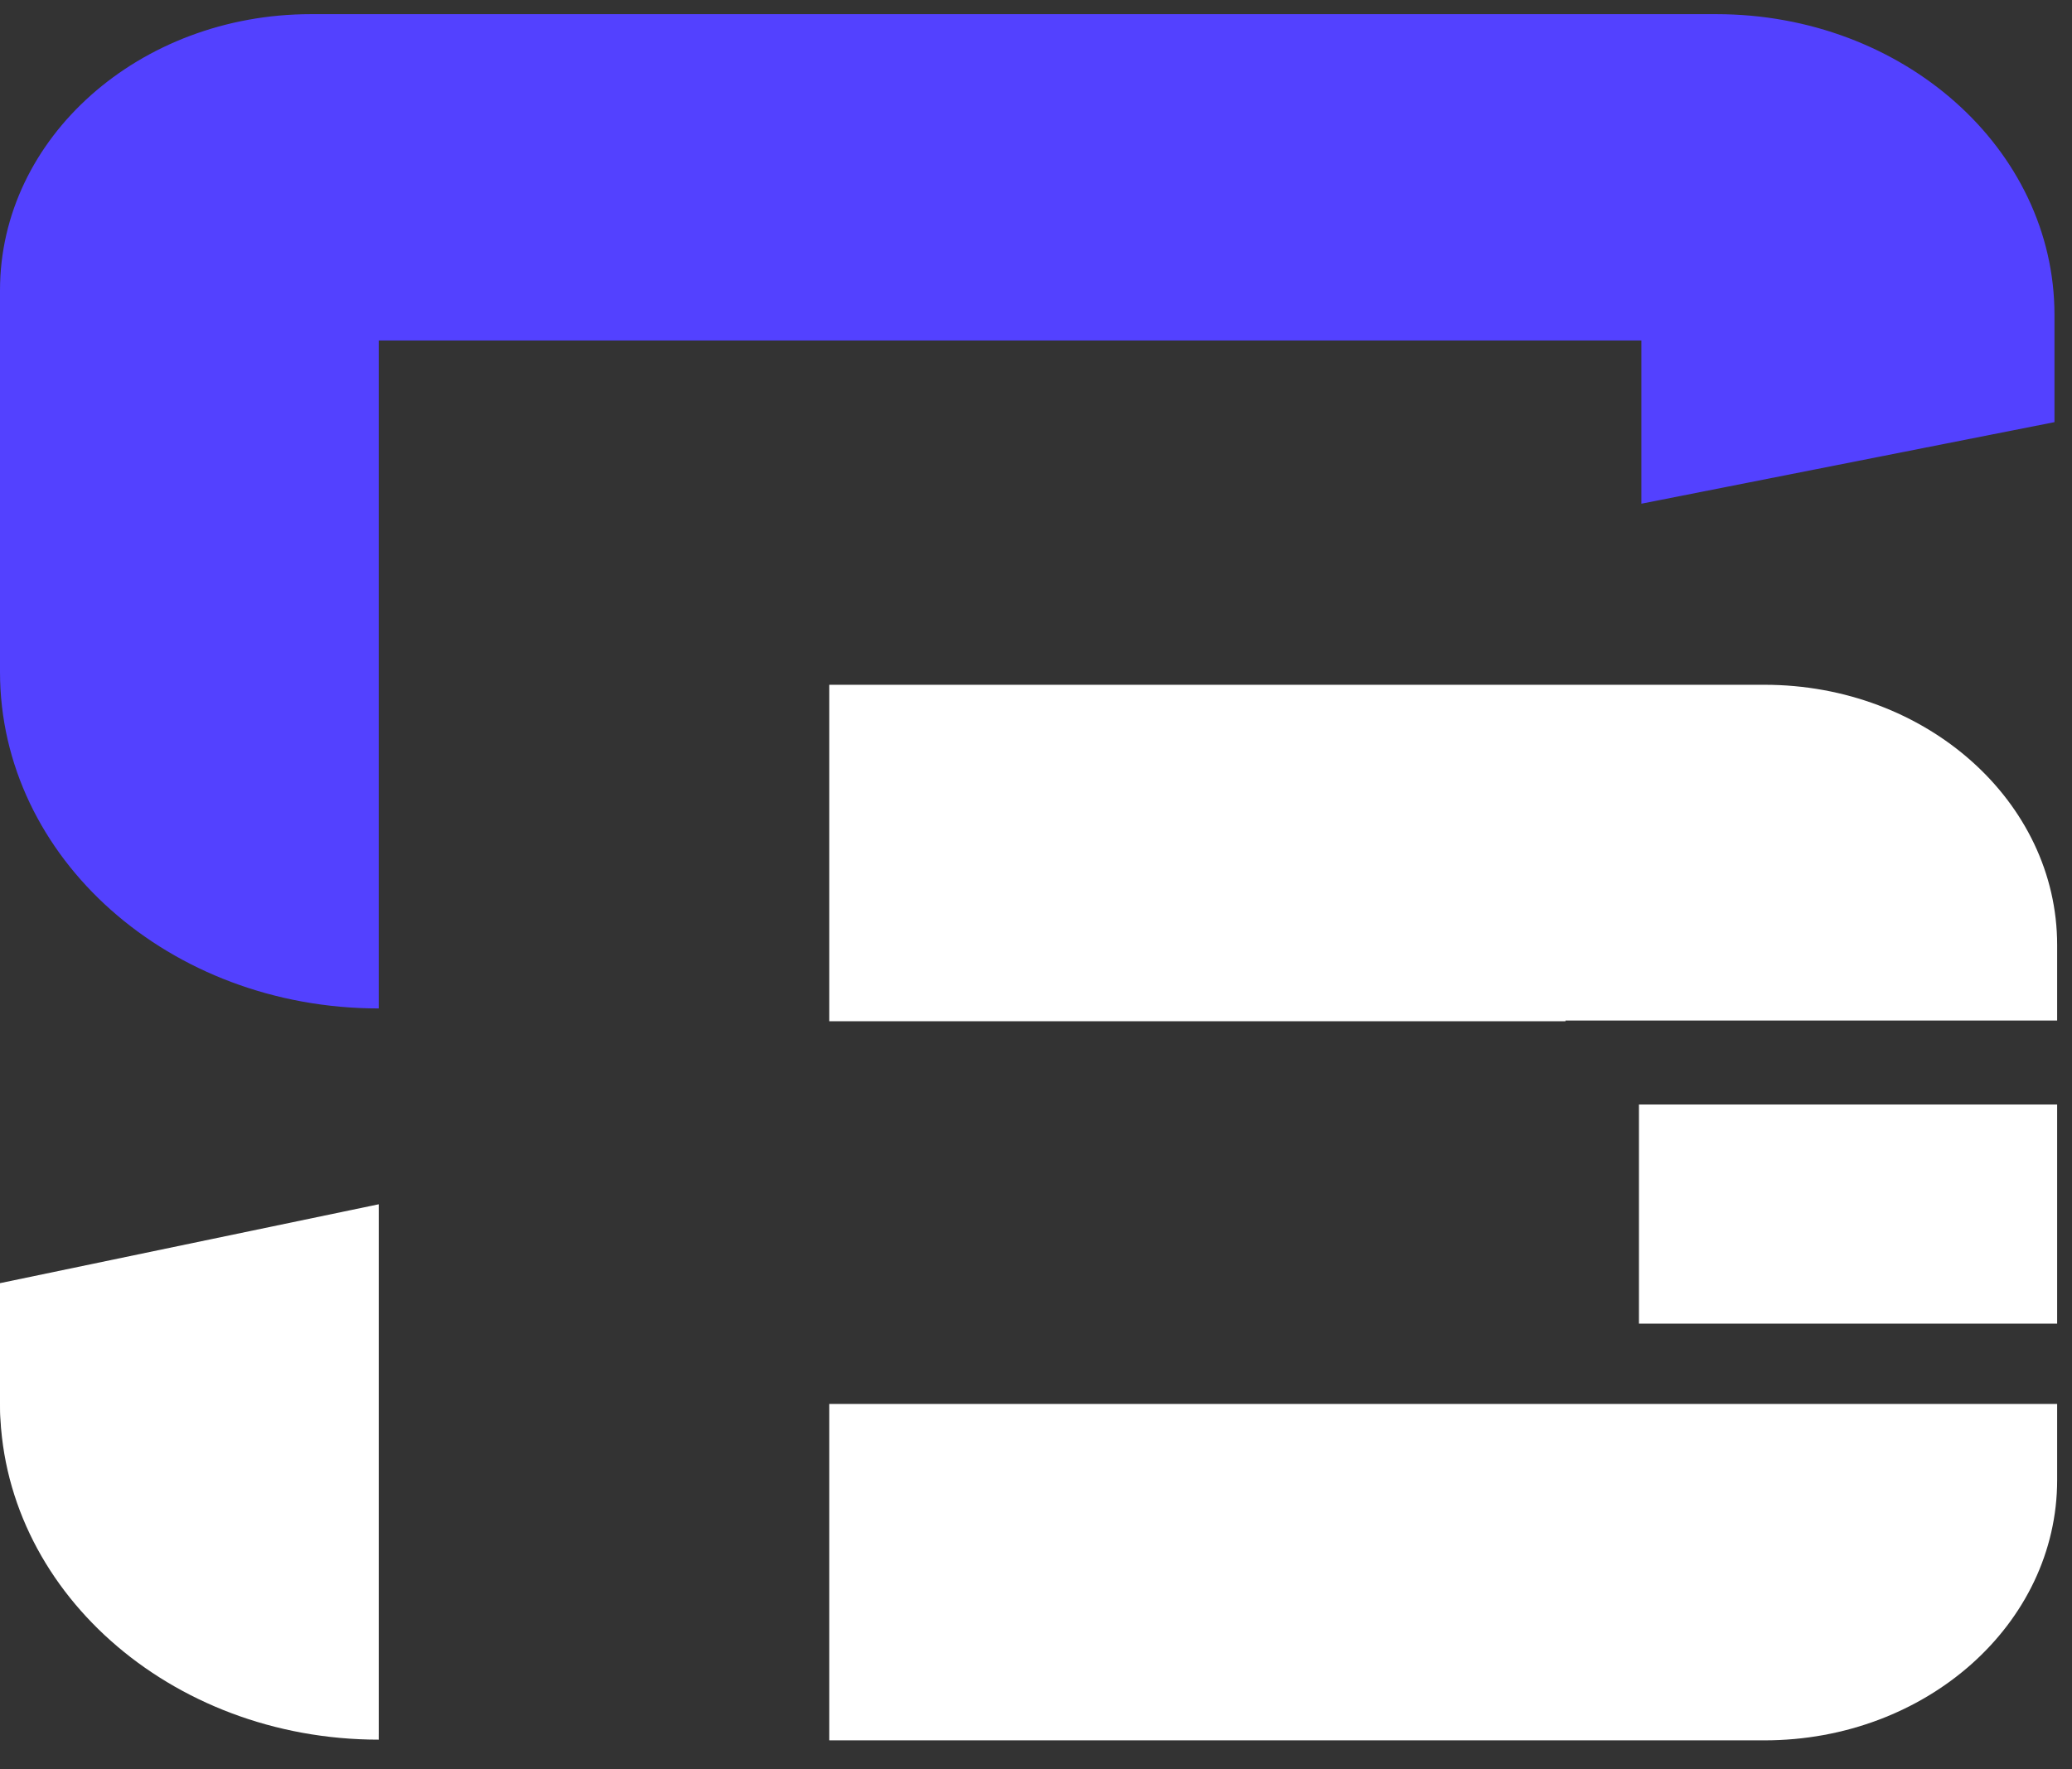
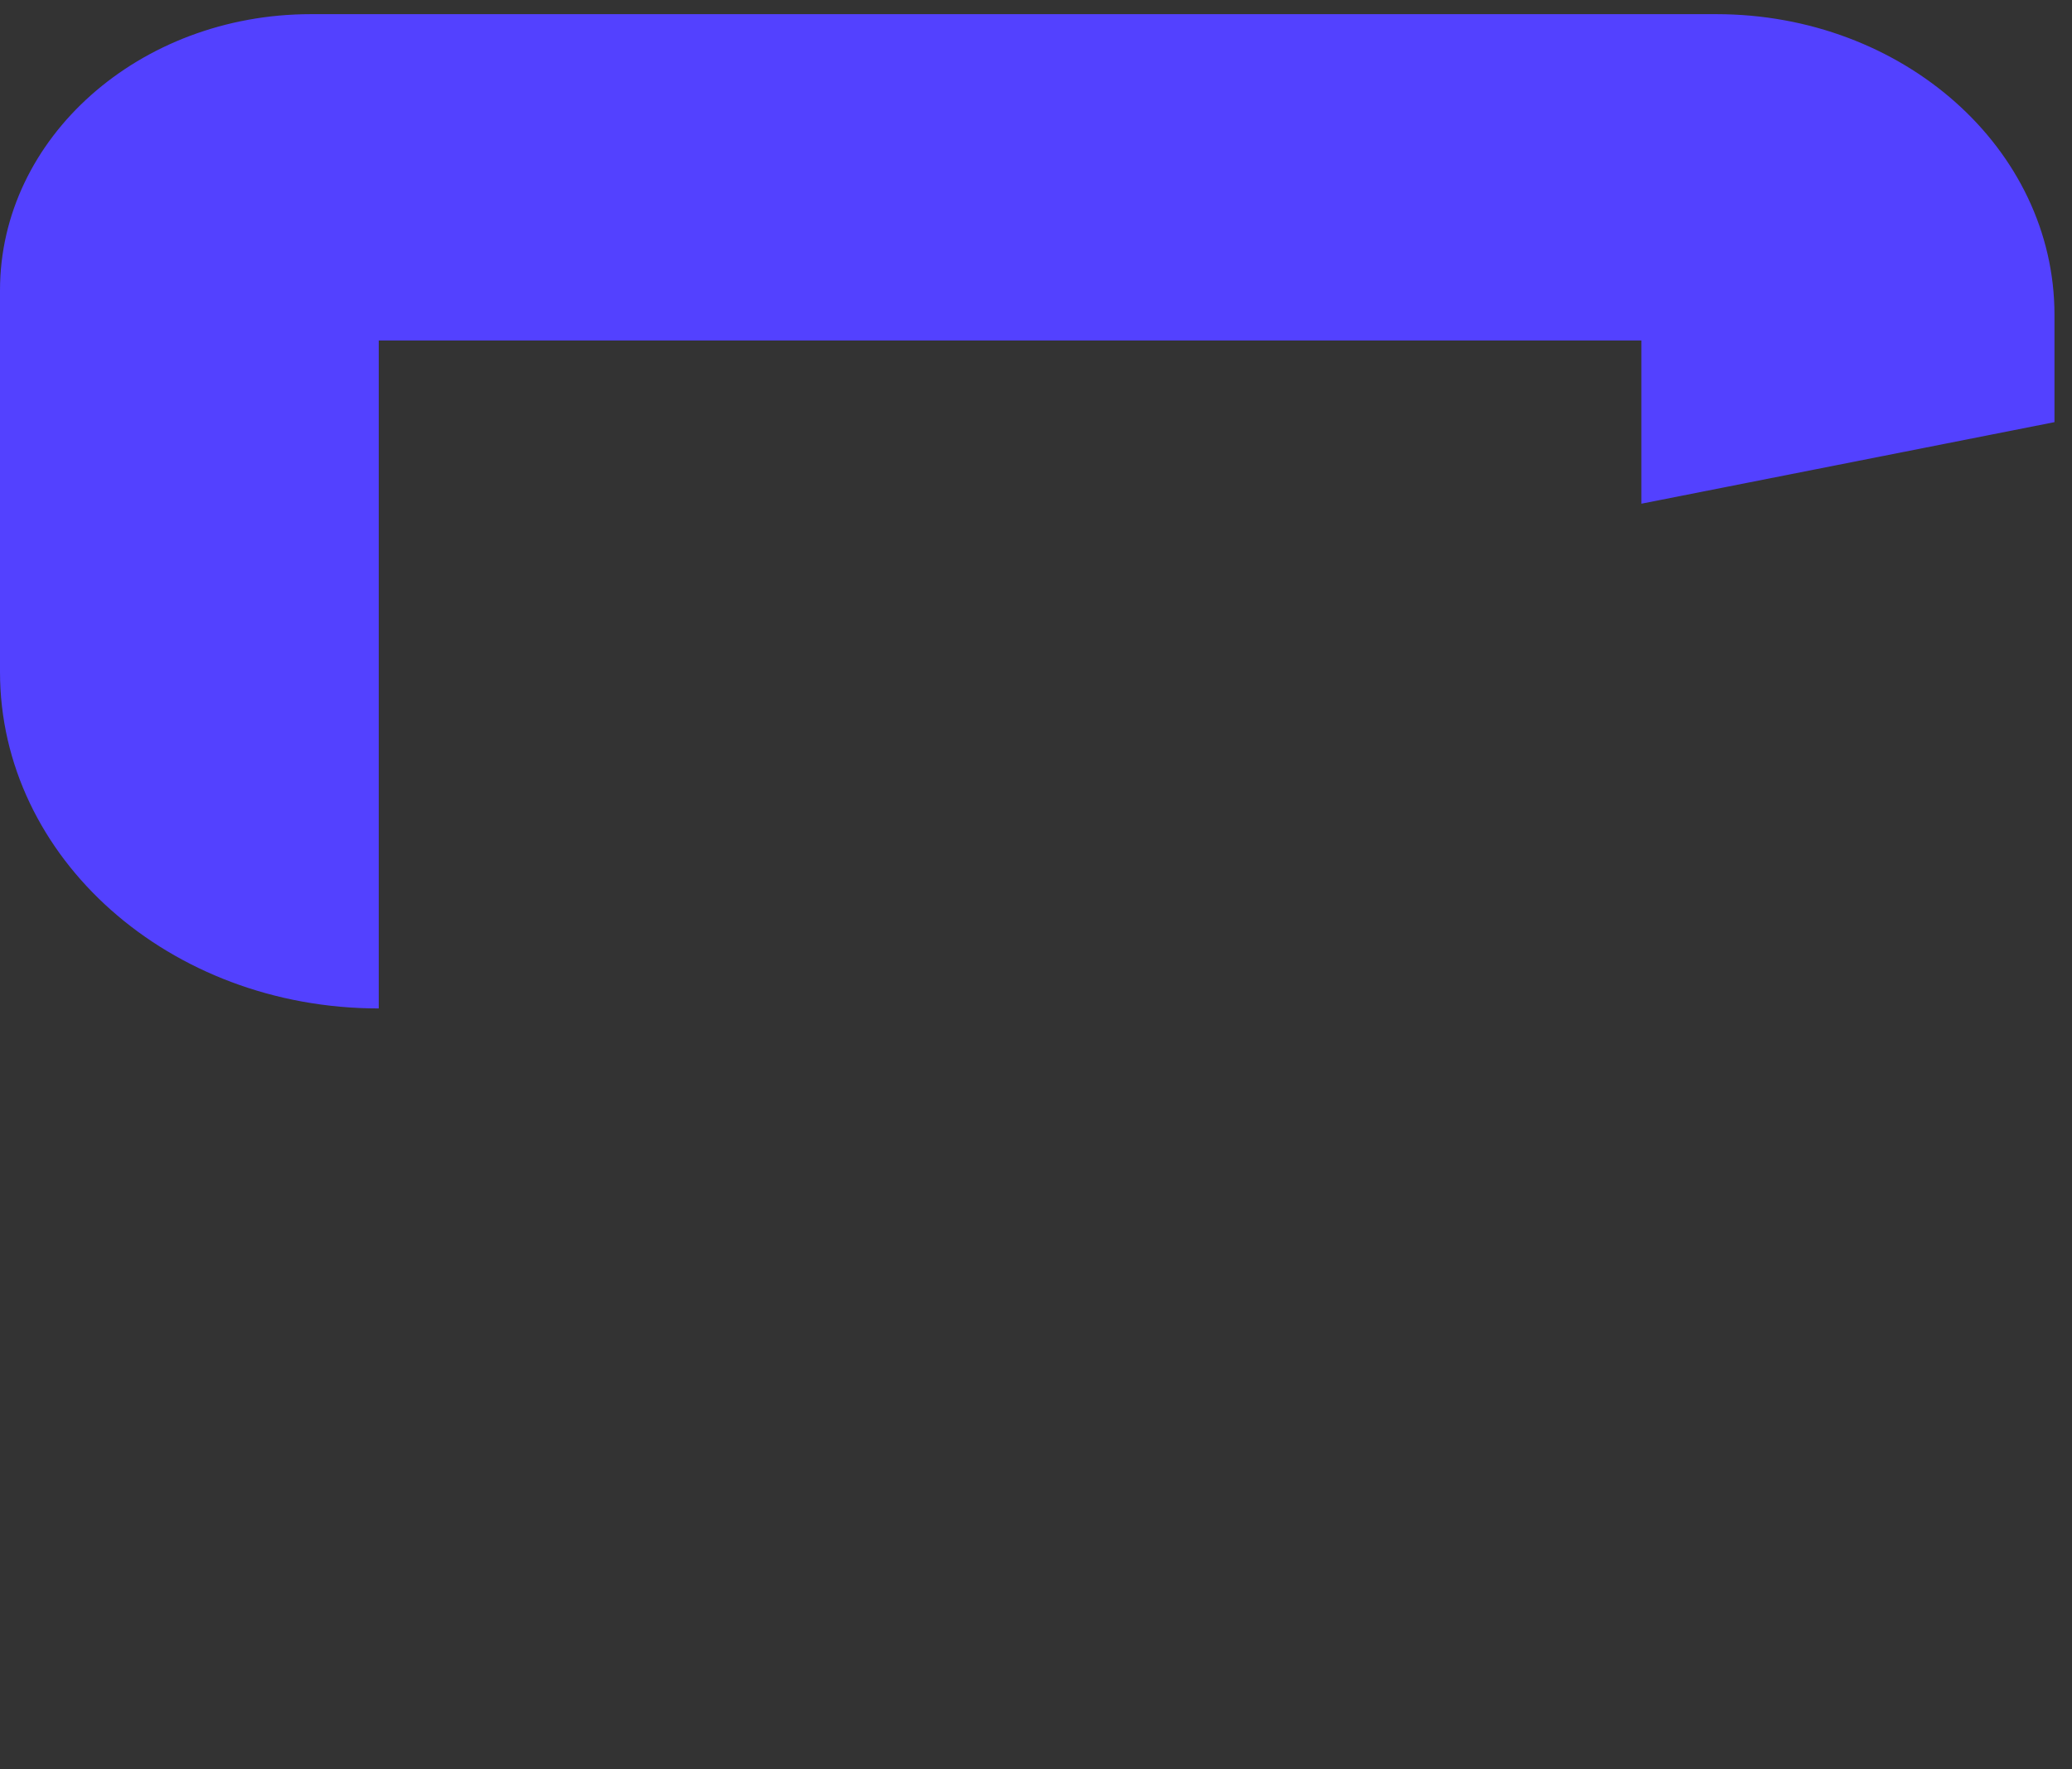
<svg xmlns="http://www.w3.org/2000/svg" width="24" height="20.5" viewBox="0 0 24 20.5">
  <rect x="0" y="0" width="24" height="20.5" fill="#333333" stroke="none" />
  <style> @media (prefers-color-scheme: light) { #light { filter: invert(100%); } } </style>
-   <path fill-rule="nonzero" id="light" fill="rgb(100%, 100%, 100%)" fill-opacity="1" d="M 4.387 20.09 C 1.965 20.09 0 18.344 0 16.191 L 0 14.867 L 4.387 13.953 Z M 4.387 20.09 " />
  <path fill-rule="nonzero" fill="rgb(32.549%, 25.49%, 100%)" fill-opacity="1" d="M 4.387 11.684 C 1.965 11.684 0 9.941 0 7.785 L 0 3.363 C 0 1.598 1.613 0.164 3.602 0.164 L 19.879 0.164 C 22.043 0.164 23.797 1.723 23.797 3.648 L 23.797 4.891 L 19.012 5.836 L 19.012 3.945 L 4.387 3.945 Z M 4.387 11.684 " />
-   <path fill-rule="nonzero" id="light" fill="rgb(100%, 100%, 100%)" fill-opacity="1" d="M 23.828 11.824 L 23.828 10.949 C 23.828 9.285 22.309 7.934 20.438 7.934 L 9.605 7.934 L 9.605 11.832 L 18.133 11.832 L 18.133 11.824 Z M 23.828 11.824 " />
-   <path fill-rule="nonzero" id="light" fill="rgb(100%, 100%, 100%)" fill-opacity="1" d="M 23.828 12.797 L 18.984 12.797 L 18.984 15.336 L 23.828 15.336 Z M 23.828 12.797 " />
-   <path fill-rule="nonzero" id="light" fill="rgb(100%, 100%, 100%)" fill-opacity="1" d="M 9.605 16.266 L 9.605 20.164 L 20.438 20.164 C 22.309 20.164 23.828 18.816 23.828 17.148 L 23.828 16.266 " />
-   <path fill-rule="nonzero" id="light" fill="rgb(100%, 100%, 100%)" fill-opacity="1" d="M 4.387 20.156 C 1.965 20.156 0 18.406 0 16.254 L 0 14.93 L 4.387 14.016 Z M 4.387 20.156 " />
</svg>